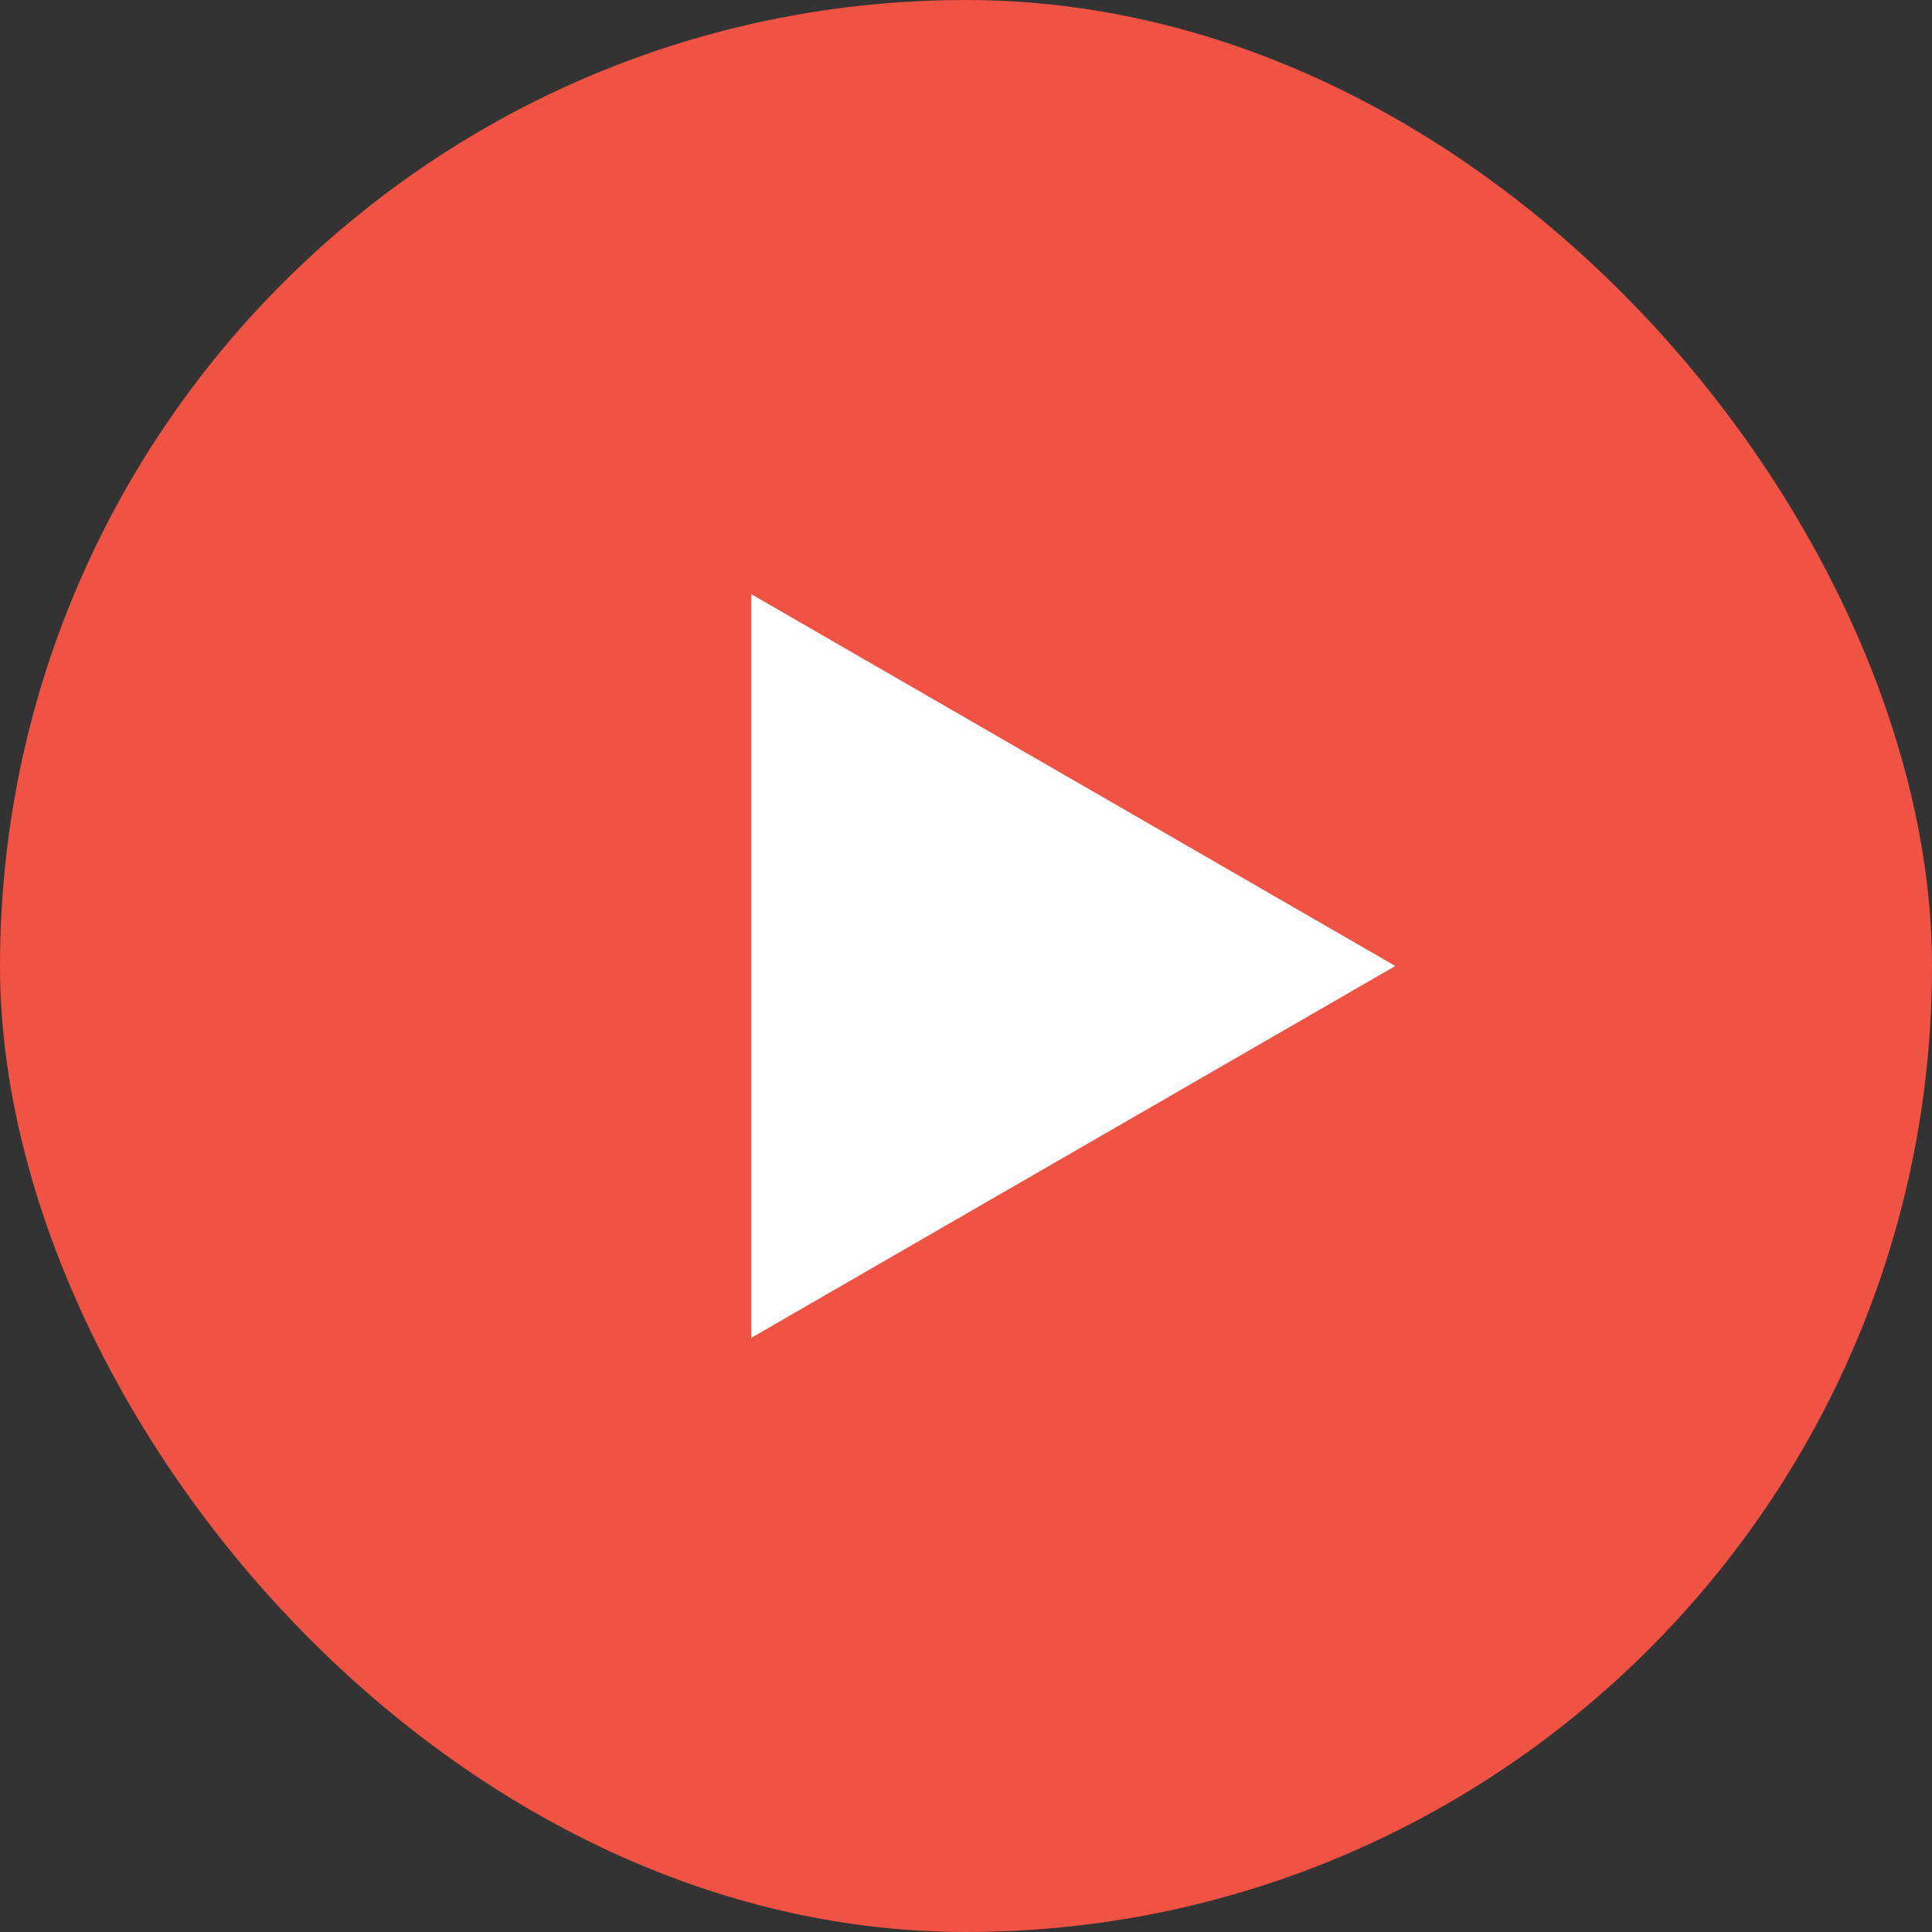
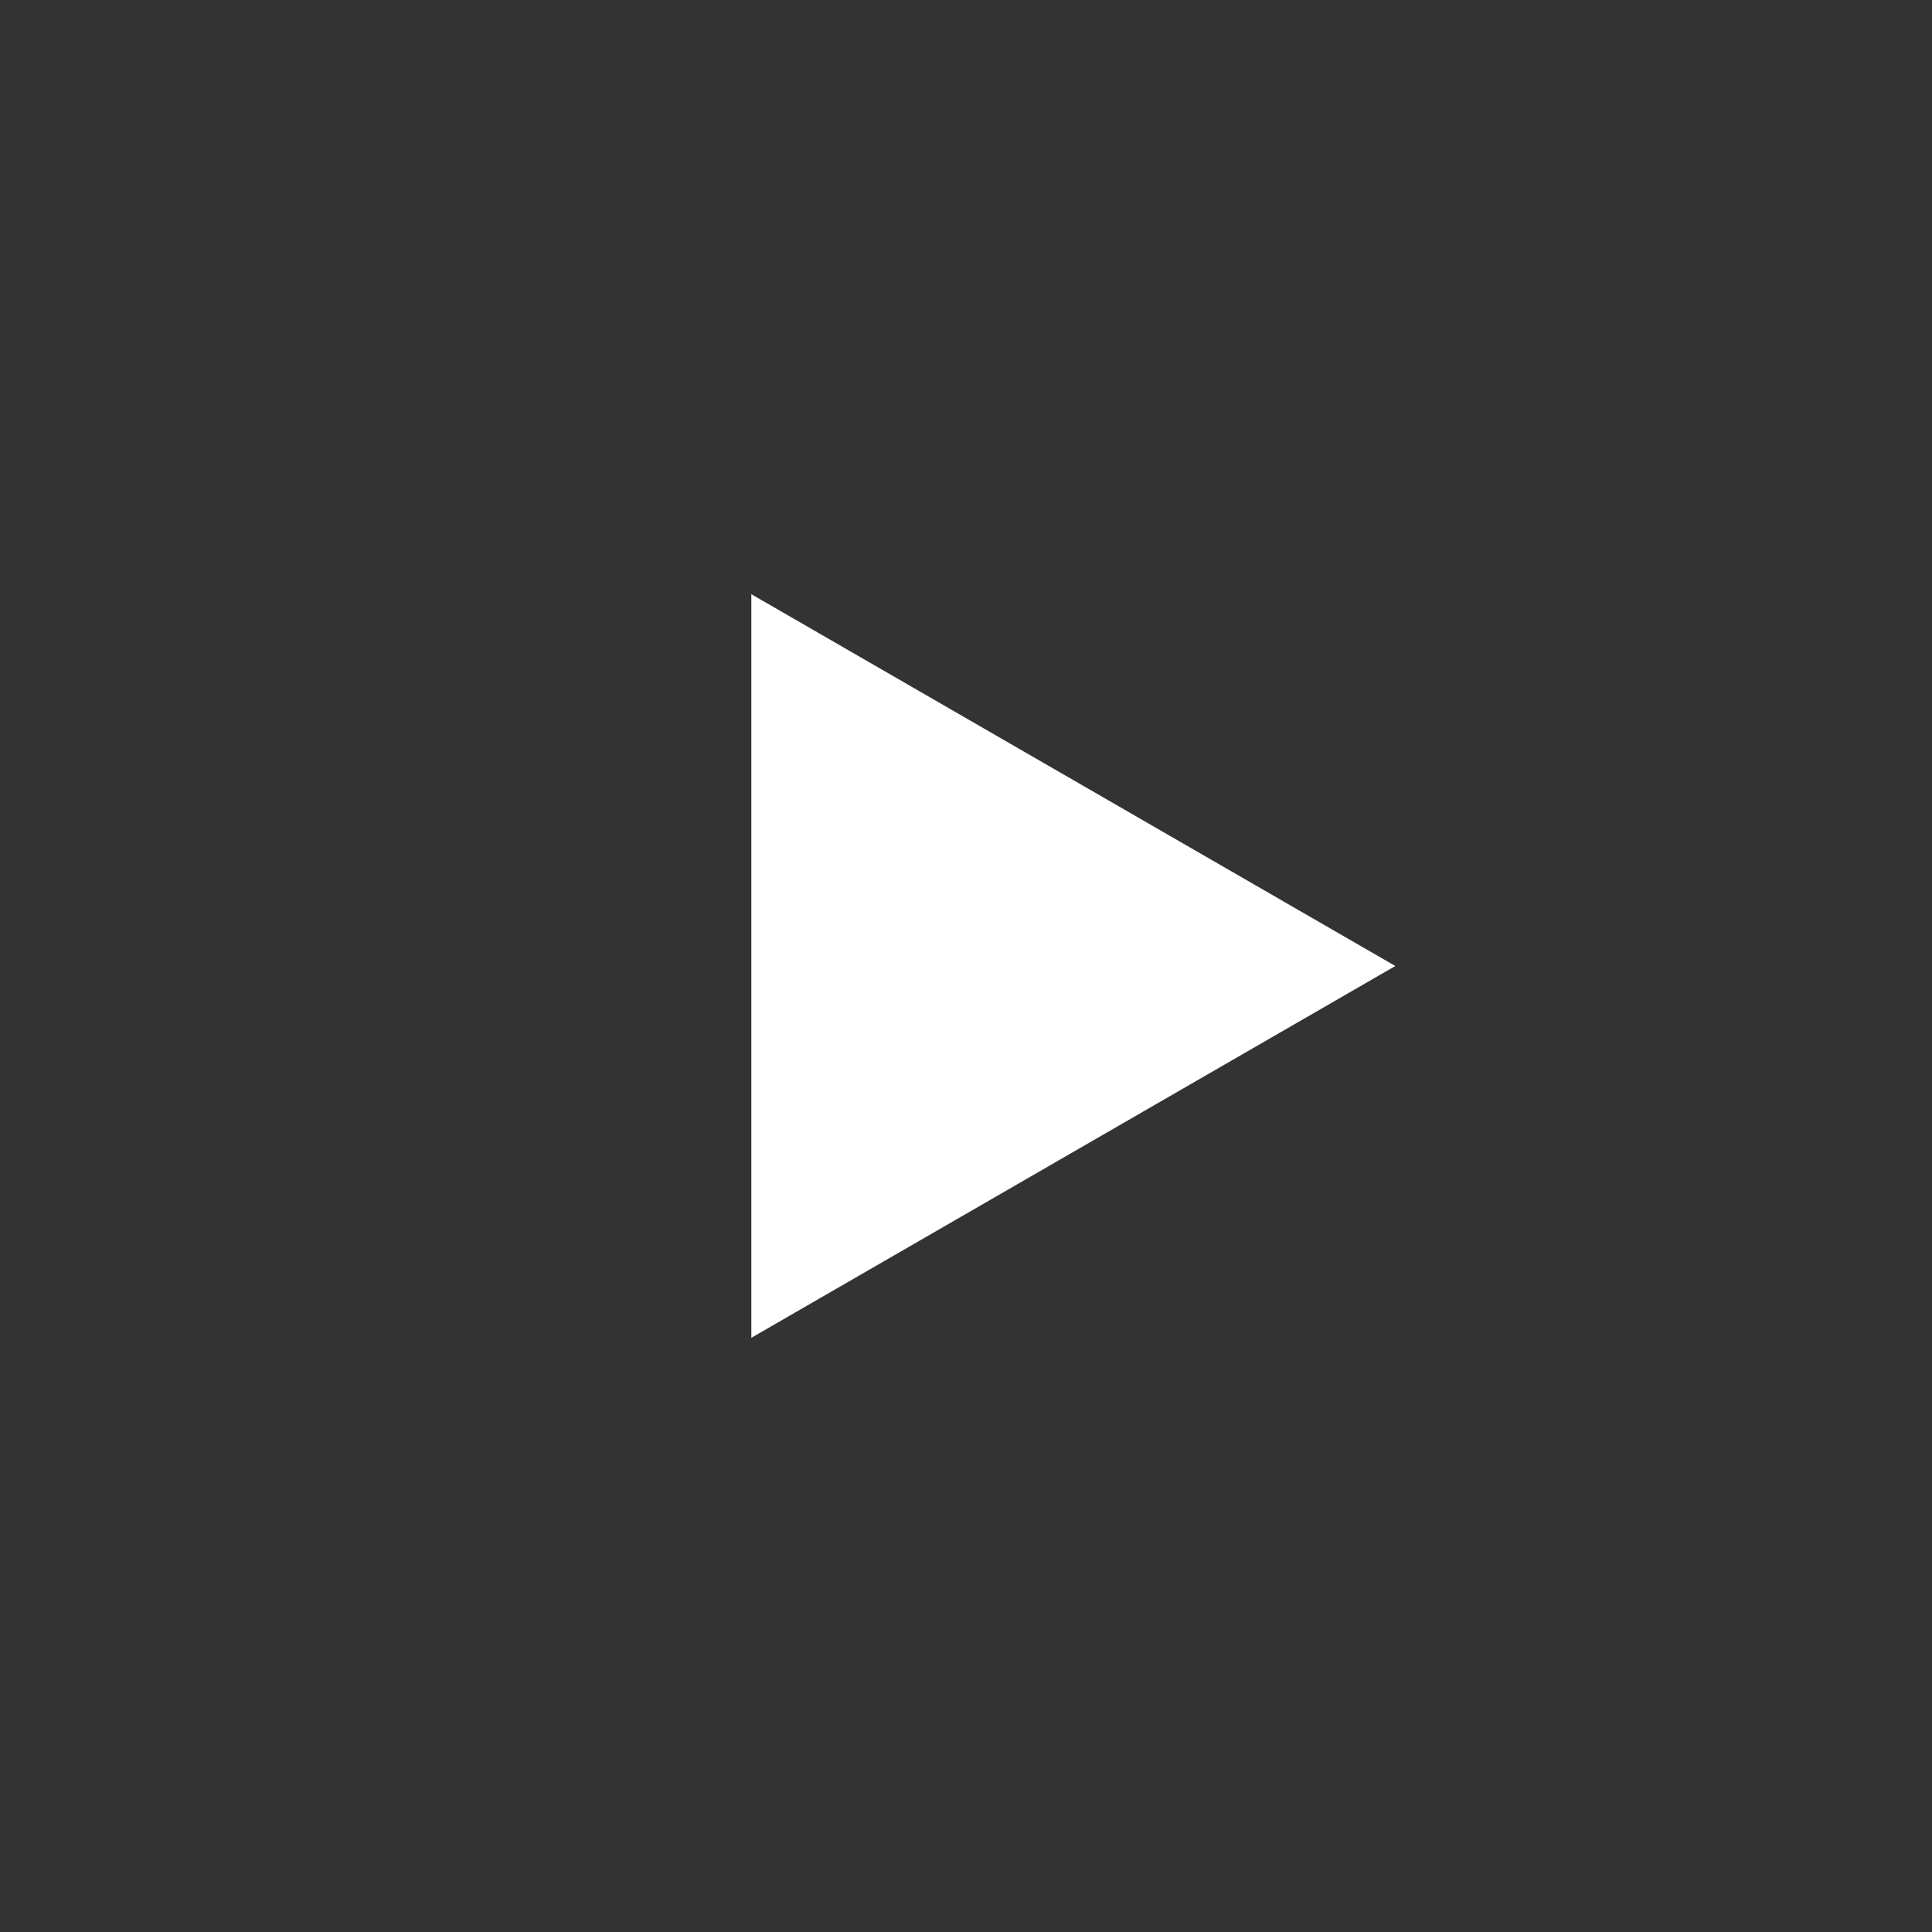
<svg xmlns="http://www.w3.org/2000/svg" width="72" height="72" viewBox="0 0 72 72" fill="none">
  <rect x="0" y="0" width="72" height="72" fill="#333333" stroke="none" />
-   <rect width="72" height="72" rx="36" fill="#F05243" />
-   <path d="M52 36L28 49.856L28 22.144L52 36Z" fill="white" />
+   <path d="M52 36L28 49.856L28 22.144Z" fill="white" />
</svg>